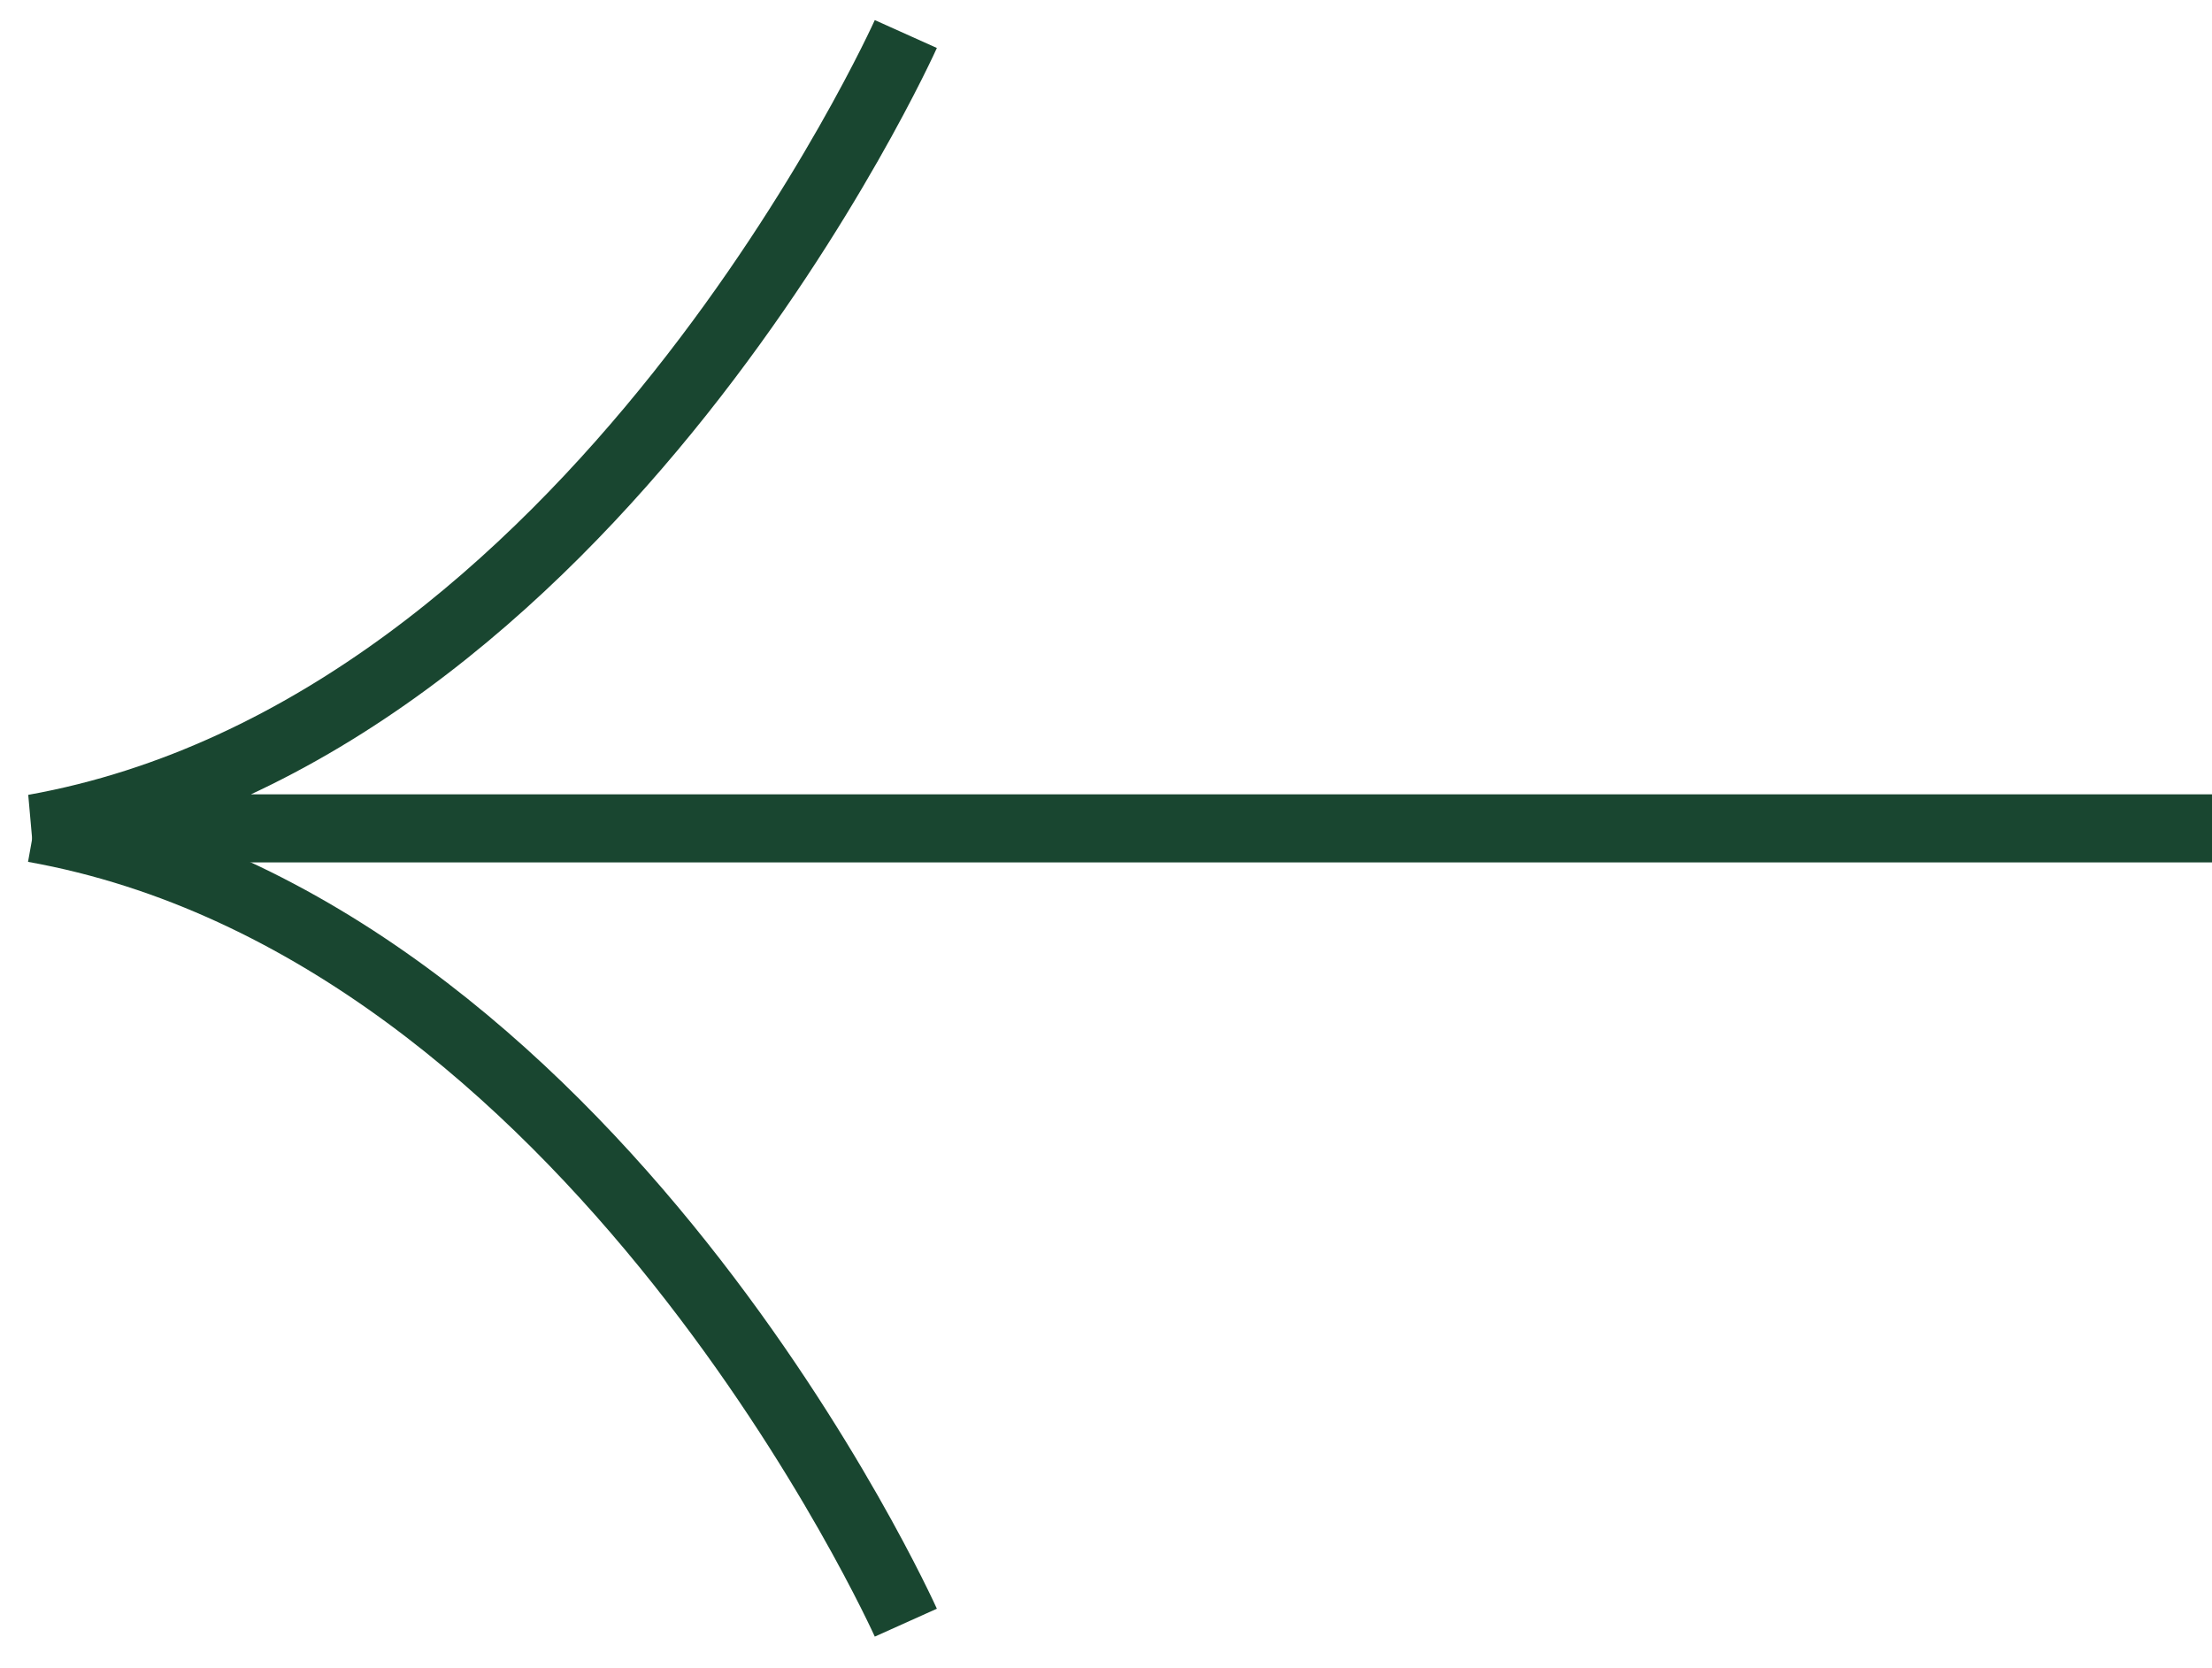
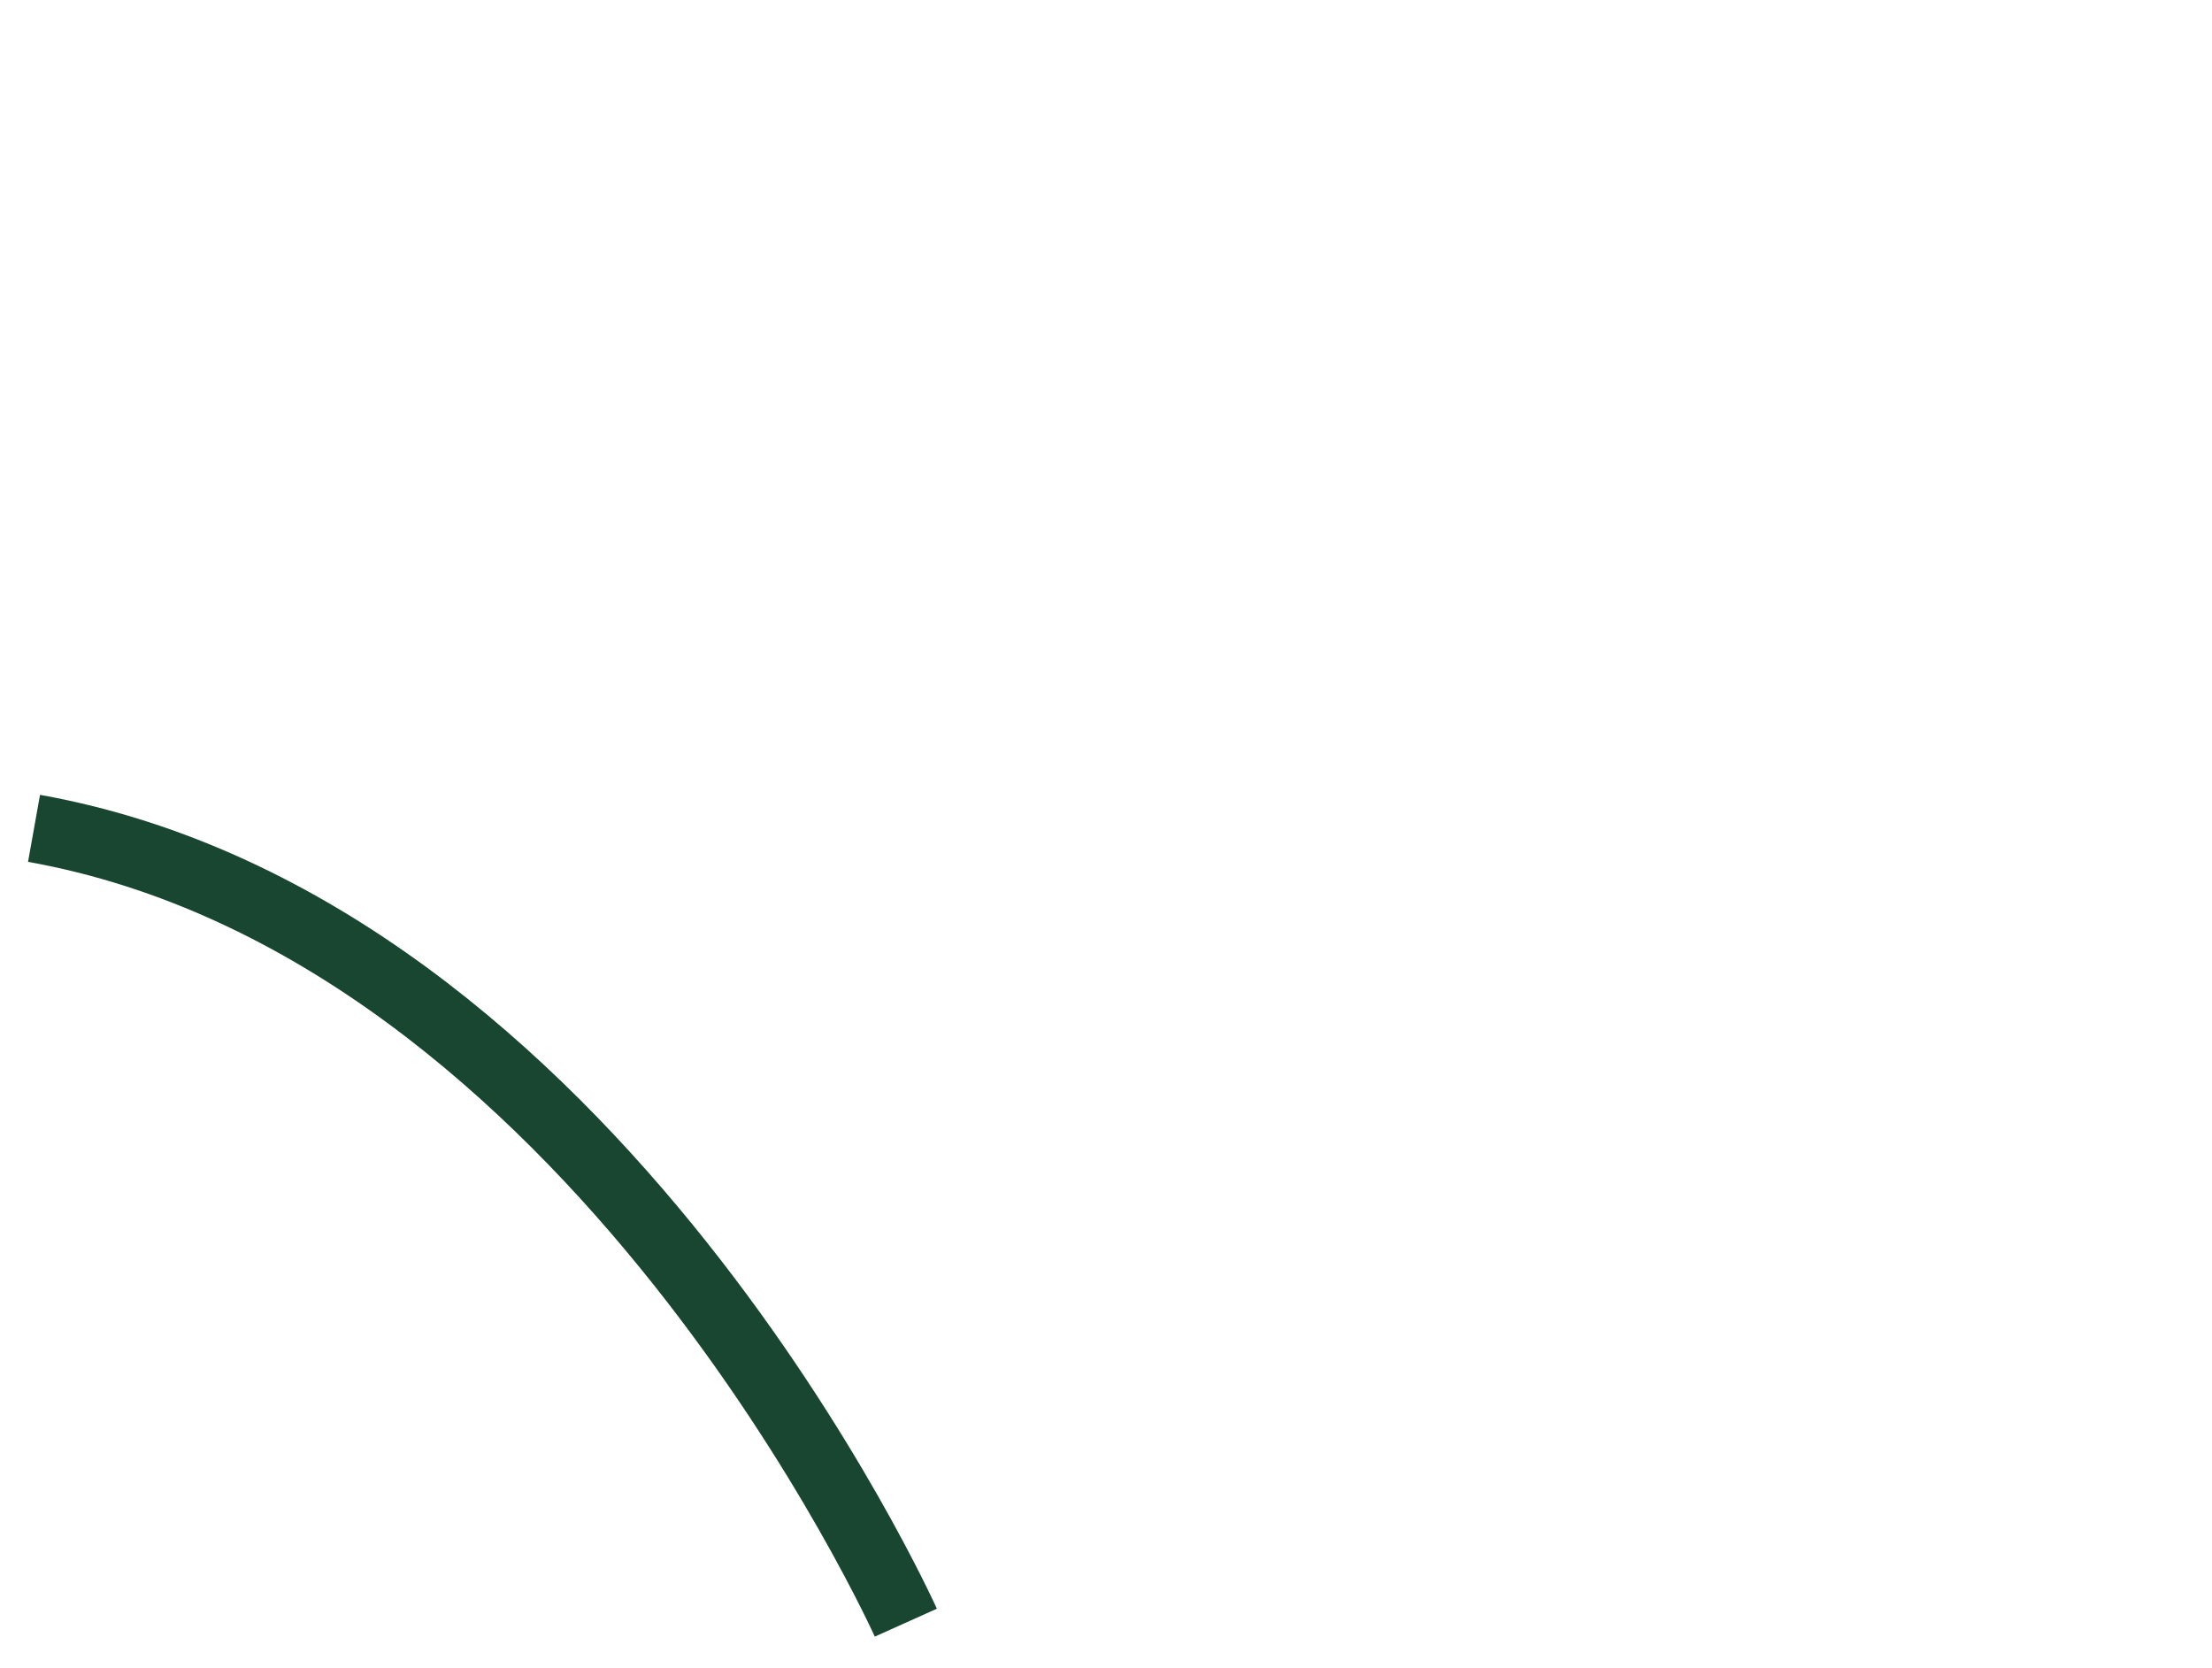
<svg xmlns="http://www.w3.org/2000/svg" width="65" height="49" viewBox="0 0 65 49" fill="none">
-   <path d="M26.618 1C26.618 1 17.452 21.395 1.006 24.339L65 24.339" stroke="#194630" stroke-width="2" stroke-miterlimit="10" />
  <path d="M26.618 47.678C26.618 47.678 17.452 27.283 1 24.339" stroke="#194630" stroke-width="2" stroke-miterlimit="10" />
</svg>